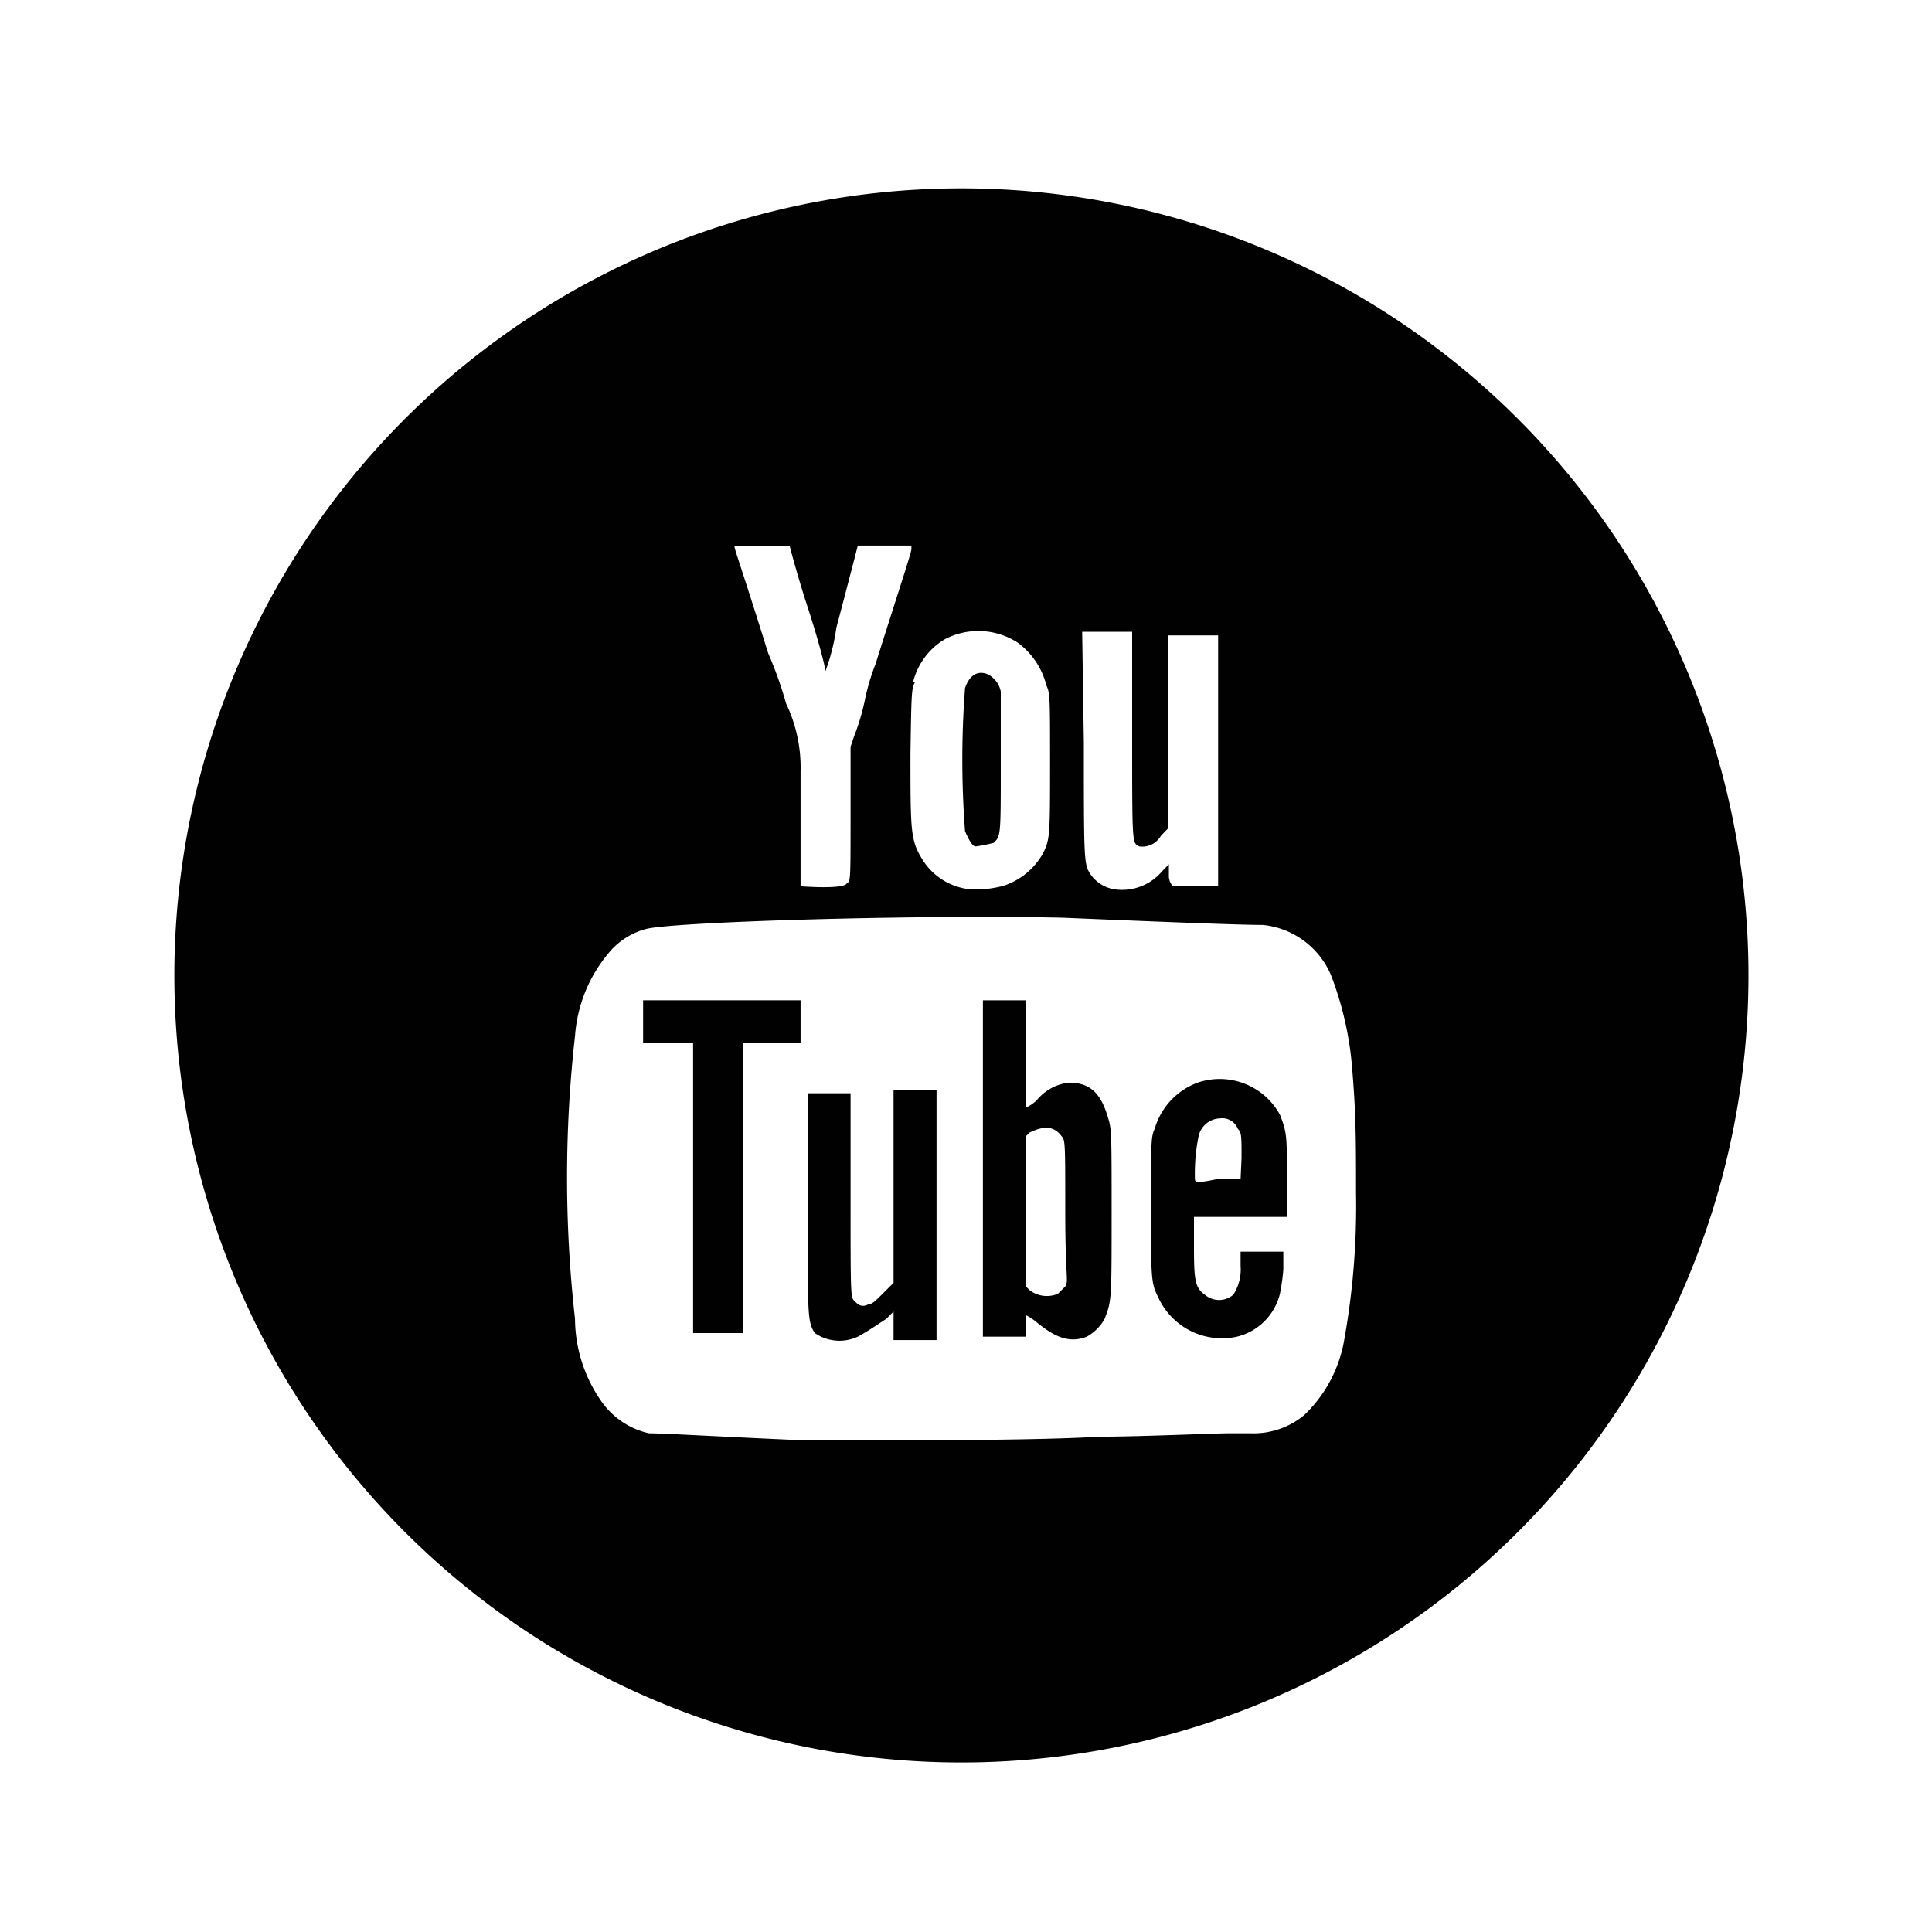
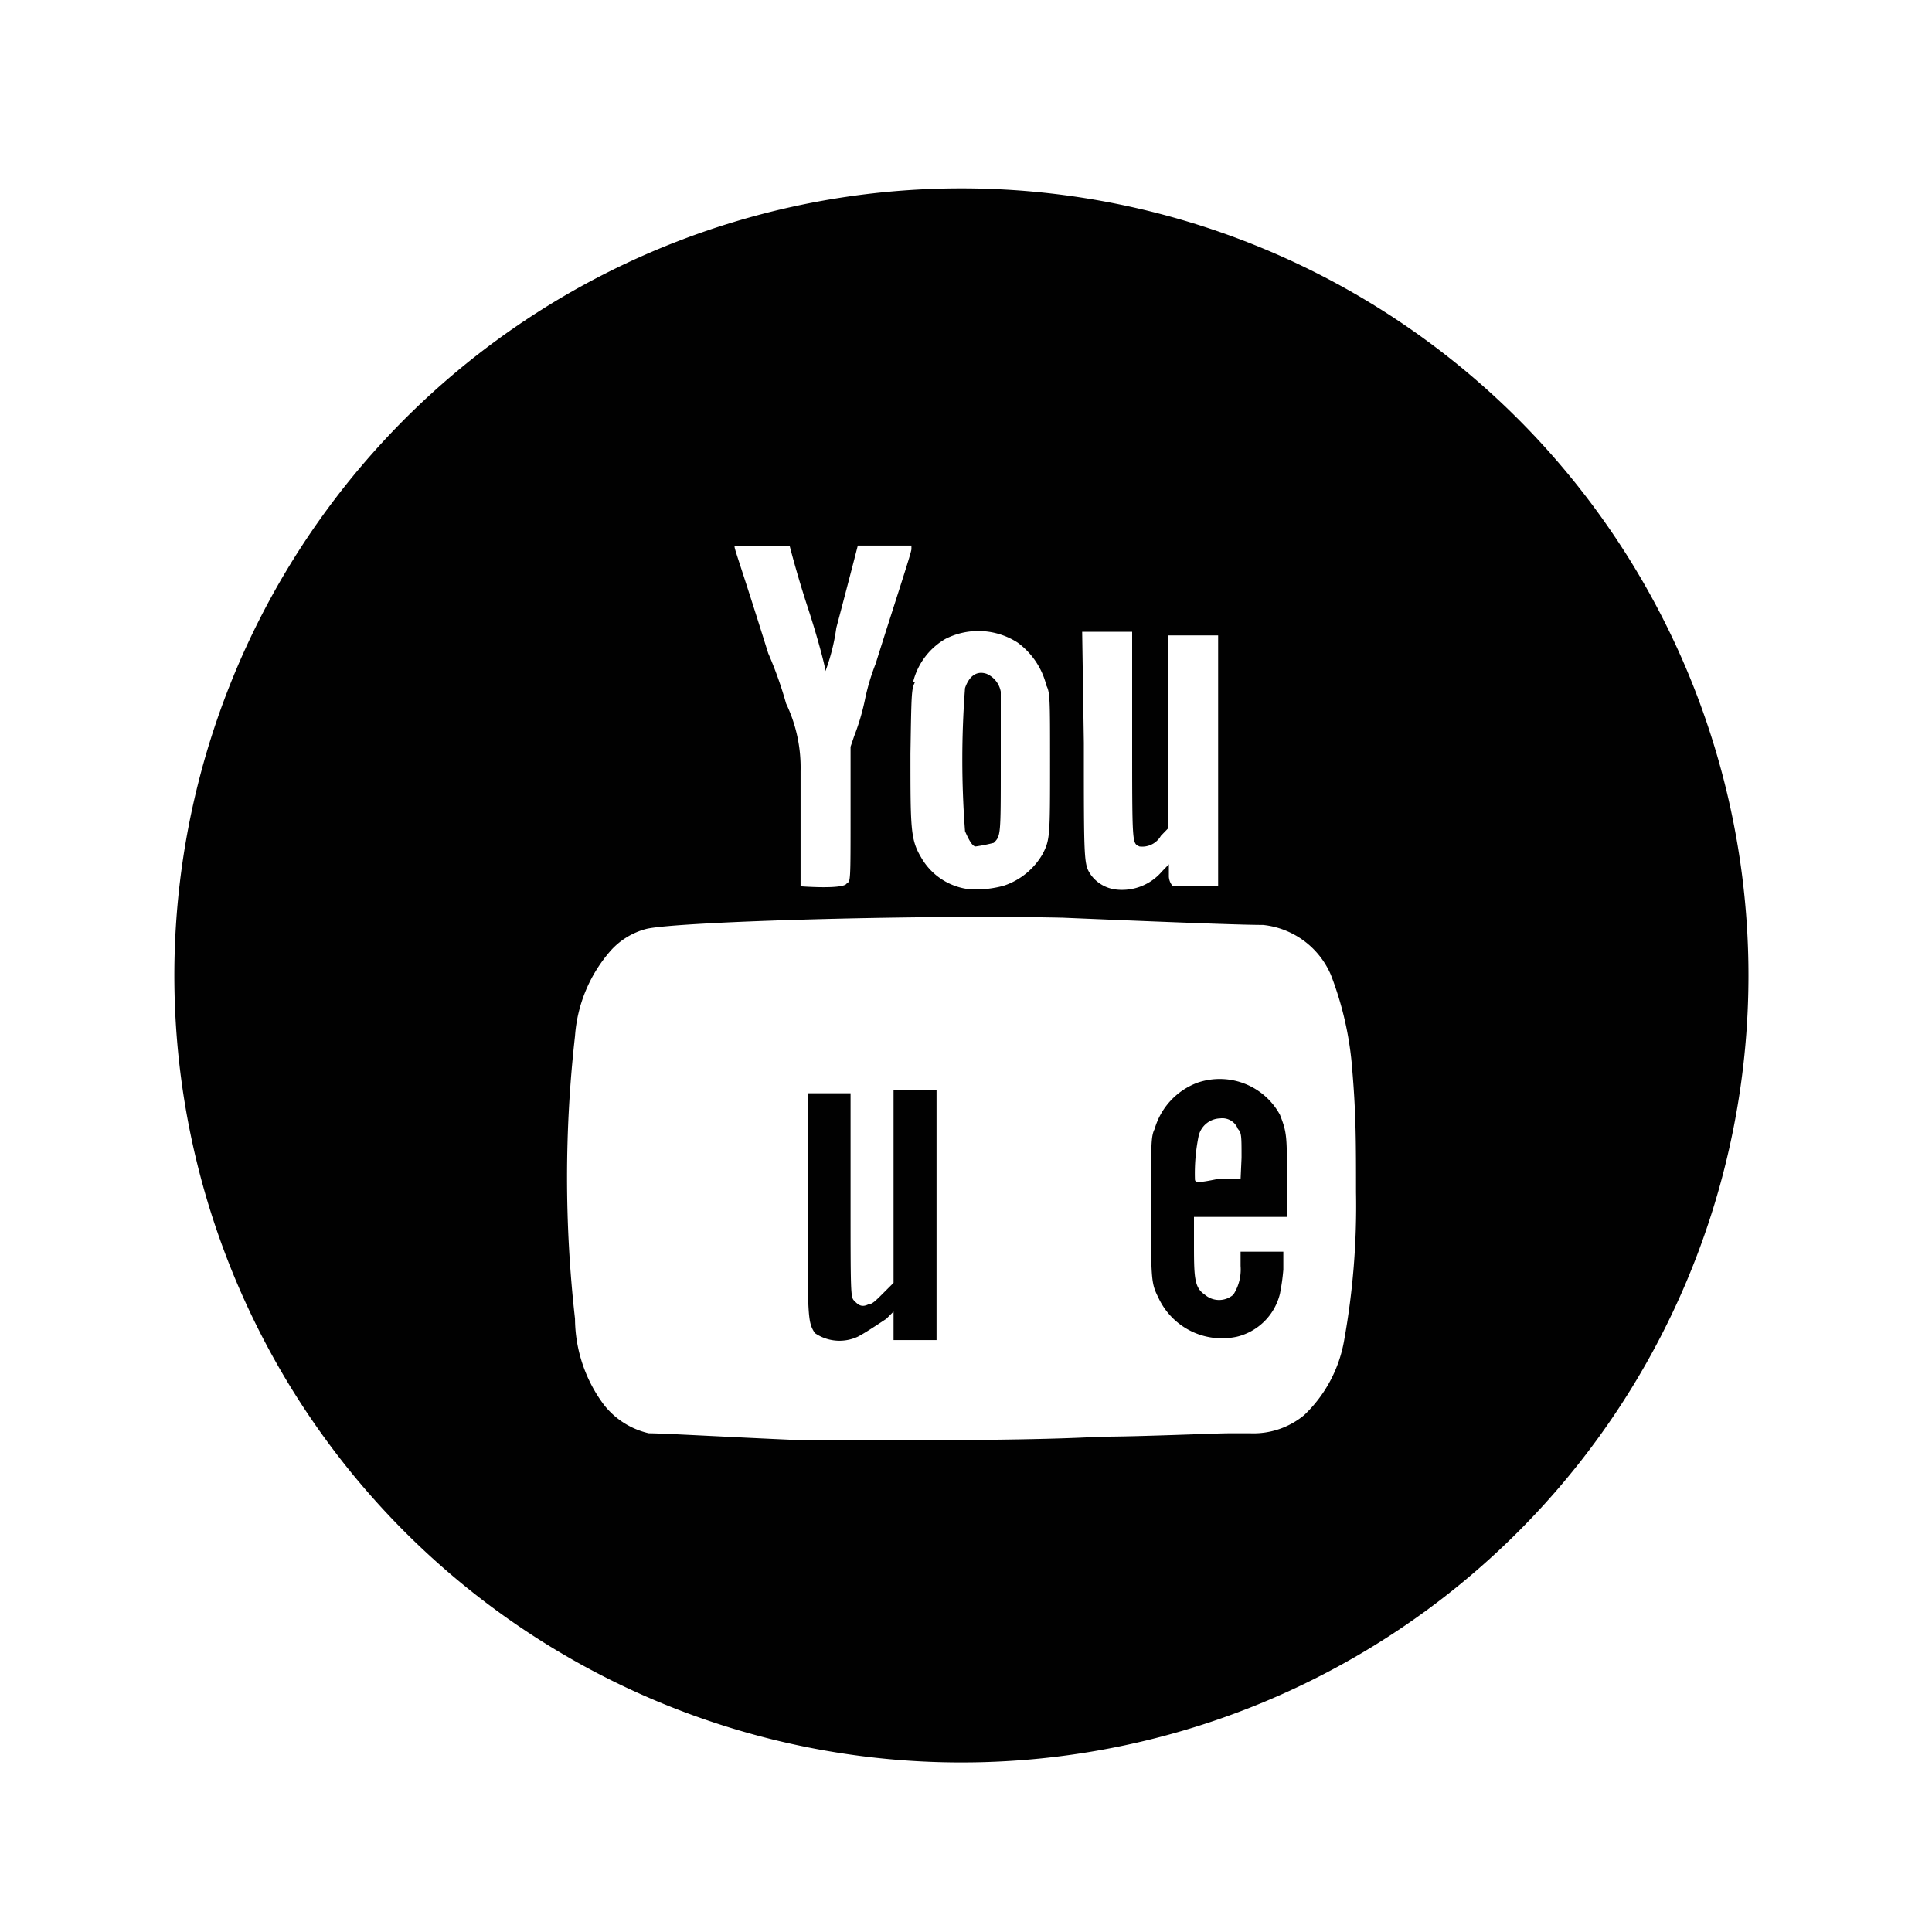
<svg xmlns="http://www.w3.org/2000/svg" id="Layer_1" data-name="Layer 1" viewBox="0 0 80 80">
  <defs>
    <style>.cls-1{fill:#010101;}</style>
  </defs>
  <path class="cls-1" d="M39.81,7.8A32.59,32.59,0,1,0,72.4,40.38,32.59,32.59,0,0,0,39.81,7.8Zm5,18.36h2.07v4.3c0,4.59,0,4.44.3,4.59a.89.89,0,0,0,.89-.44l.29-.3v-8h2.08V36.68H48.55a.64.64,0,0,1-.15-.44v-.45l-.29.3a2.17,2.17,0,0,1-1.93.74,1.5,1.5,0,0,1-1-.59c-.3-.45-.3-.45-.3-5.48Zm-7,2.08a2.86,2.86,0,0,1,1.33-1.78,3,3,0,0,1,3,.15,3.14,3.14,0,0,1,1.19,1.78c.15.29.15.59.15,3.11,0,3.11,0,3.26-.3,3.85a2.91,2.91,0,0,1-1.63,1.33,4.5,4.5,0,0,1-1.33.15,2.64,2.64,0,0,1-2.08-1.33c-.44-.74-.44-1.19-.44-4.3C37.74,28.68,37.74,28.53,37.89,28.24Zm-7.41-5.63H32.7s.3,1.18.74,2.52.74,2.52.74,2.66A8.43,8.43,0,0,0,34.63,26c.59-2.23.89-3.41.89-3.41h2.22v.15c0,.15-.74,2.37-1.48,4.74A9,9,0,0,0,35.81,29a9.46,9.46,0,0,1-.44,1.48l-.15.44v2.82c0,2.67,0,2.81-.15,2.81,0,.3-1.92.15-1.92.15V31.94a6.14,6.14,0,0,0-.6-2.81,16.12,16.12,0,0,0-.74-2.08C30.33,22.31,30.33,22.61,30.48,22.61ZM55.66,55.49A5.59,5.59,0,0,1,54,58.6a3.29,3.29,0,0,1-2.22.75h-.89c-.59,0-3.7.14-5.33.14-2.52.15-7,.15-9.33.15h-3c-3.4-.15-5.77-.29-6.36-.29A3.29,3.29,0,0,1,25,58.16a6,6,0,0,1-1.19-3.55,52.1,52.1,0,0,1,0-11.71,6,6,0,0,1,1.49-3.55,3,3,0,0,1,1.48-.89C28.11,38.16,38,37.87,44,38c3.56.15,7.26.3,8.3.3a3.44,3.44,0,0,1,2.81,2.07,13.72,13.72,0,0,1,.89,4c.15,1.78.15,3,.15,5A31.32,31.32,0,0,1,55.66,55.49Z" />
-   <path class="cls-1" d="M44.26,44.83a2,2,0,0,0-1.34.74,1.94,1.94,0,0,1-.44.3V41.42H40.7V55.35h1.78v-.89a2.15,2.15,0,0,1,.44.29c.74.6,1.34.89,2.08.6a1.88,1.88,0,0,0,.74-.74c.29-.75.29-.75.29-4.45,0-3.11,0-3.41-.14-3.85C45.59,45.27,45.15,44.83,44.26,44.83Zm-.15,8.44-.3.3a1.17,1.17,0,0,1-1.18-.15l-.15-.15V47.05l.15-.15c.59-.29,1-.29,1.33.15.15.15.15.3.15,3.11S44.26,53,44.11,53.27Z" />
  <path class="cls-1" d="M37,45.12v8l-.45.45c-.29.29-.44.44-.59.44-.3.15-.44,0-.59-.15s-.15-.29-.15-4.44V45.27H33.44v4.45c0,4.89,0,5,.3,5.48a1.8,1.8,0,0,0,1.78.15c.29-.15.74-.45,1.18-.74l.3-.3v1.18h1.78V45.12H37Z" />
-   <path class="cls-1" d="M26.63,41.42V43.2H28.7v12h2.08v-12h2.37V41.42H26.63Z" />
  <path class="cls-1" d="M40.4,35.05a6.5,6.5,0,0,0,.75-.15c.29-.29.29-.29.29-3.26v-3a1,1,0,0,0-.59-.74c-.45-.15-.74.15-.89.59a39.13,39.13,0,0,0,0,5.93C40.11,34.76,40.26,35.05,40.4,35.05Z" />
  <path class="cls-1" d="M49.59,44.83a2.9,2.9,0,0,0-1.78,1.92c-.15.3-.15.6-.15,3.12,0,3.11,0,3.25.3,3.85a2.9,2.9,0,0,0,3.26,1.63A2.42,2.42,0,0,0,53,53.57a8.77,8.77,0,0,0,.14-1v-.74H51.37v.59a1.92,1.92,0,0,1-.3,1.19.9.9,0,0,1-1.18,0c-.45-.3-.45-.74-.45-2.22v-1h3.85V48.83c0-1.78,0-1.93-.29-2.67A2.84,2.84,0,0,0,49.59,44.83Zm1.78,4h-1c-.74.15-.89.15-.89,0a7.76,7.76,0,0,1,.15-1.78.94.94,0,0,1,.89-.74.69.69,0,0,1,.74.44c.15.15.15.3.15,1.19Z" />
</svg>